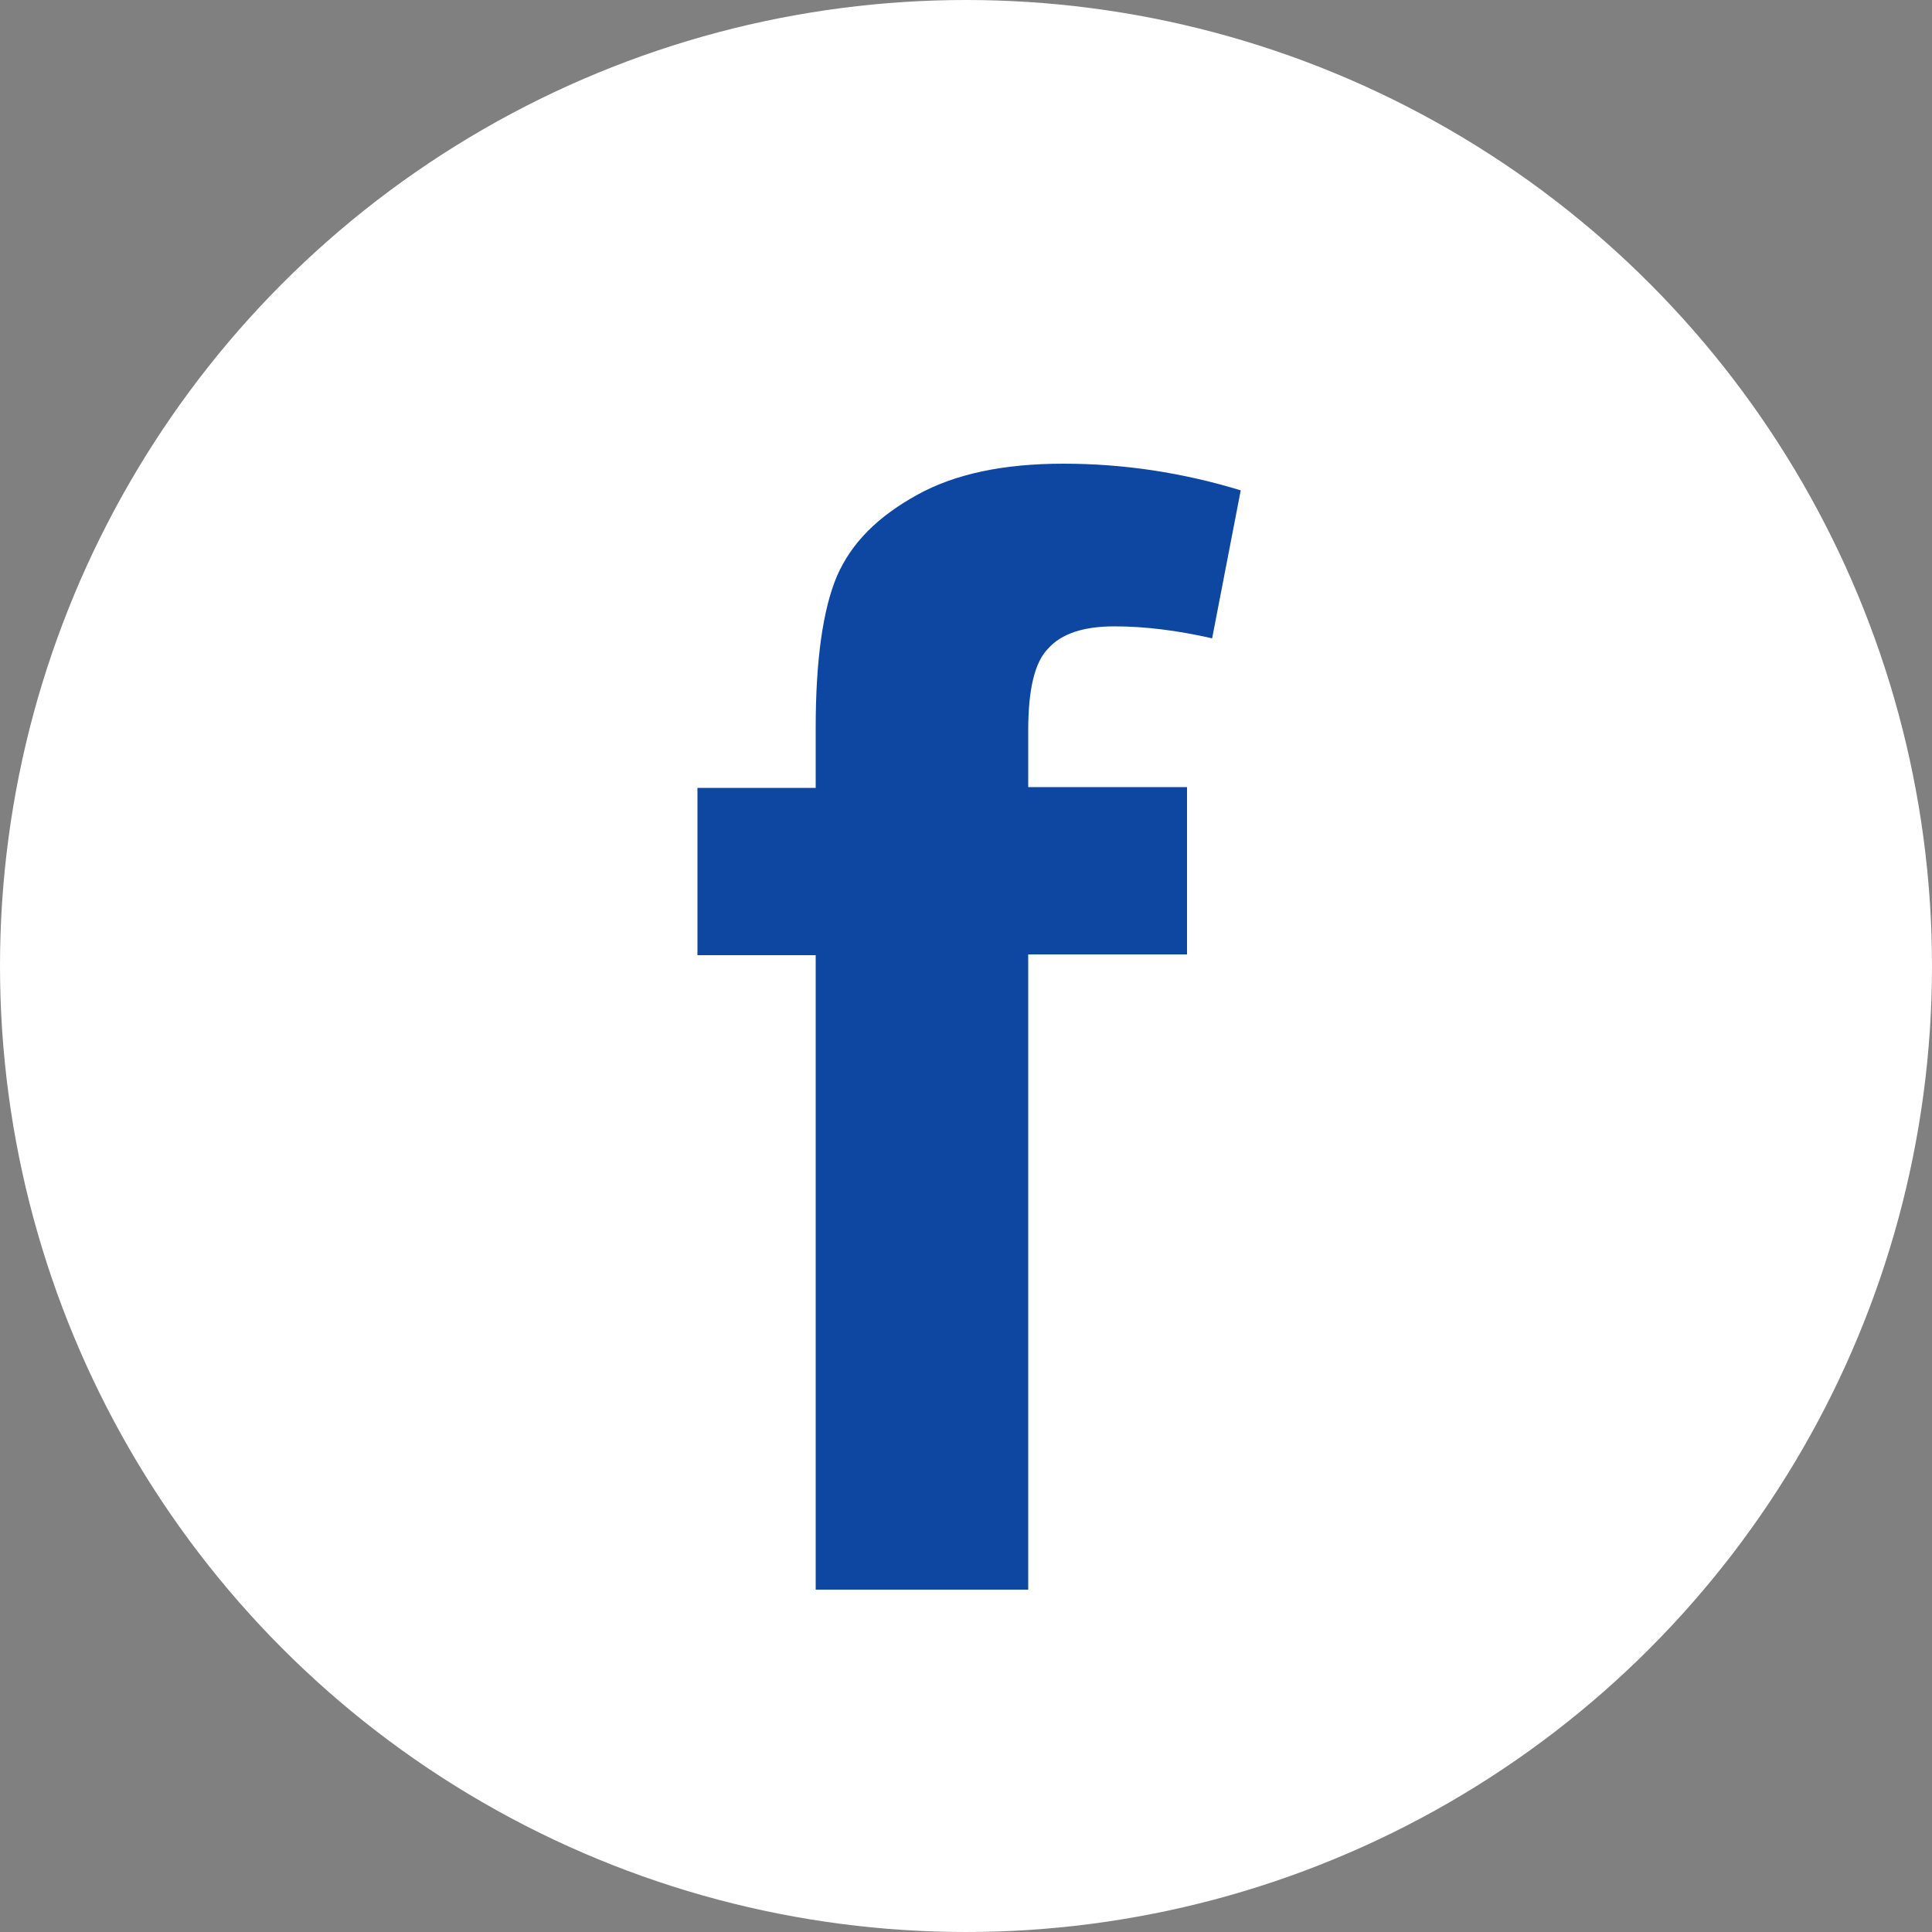
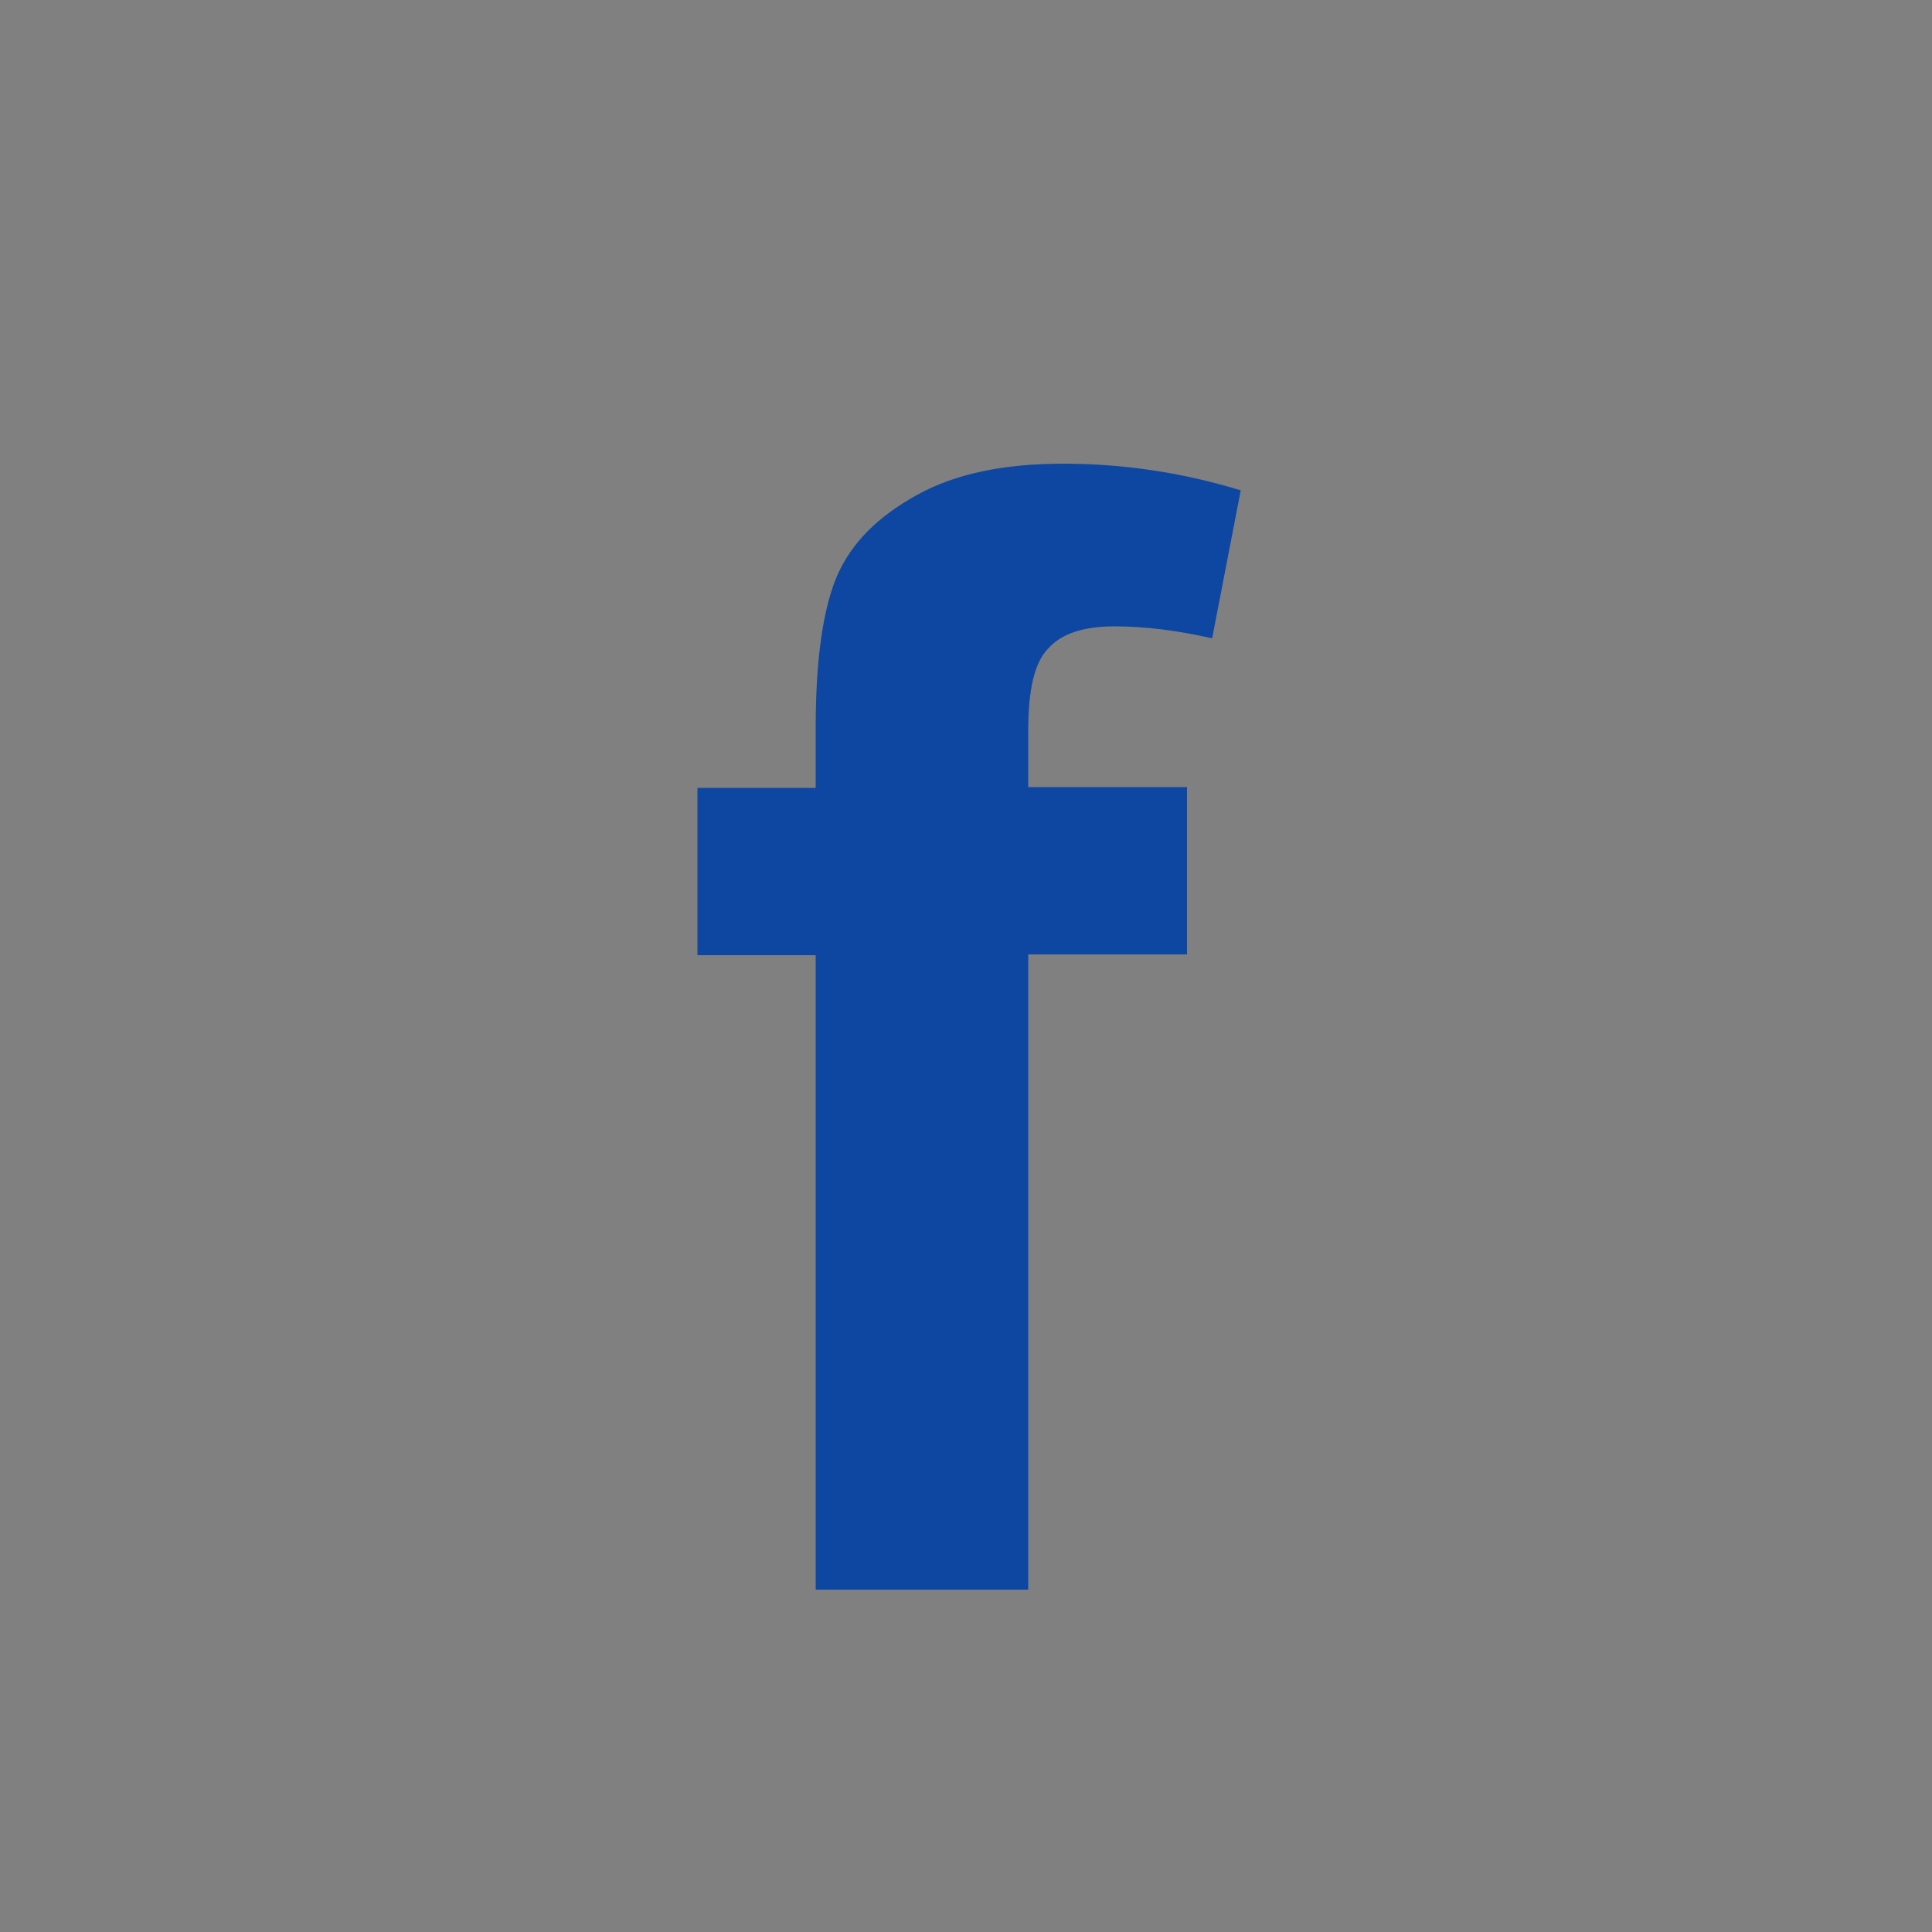
<svg xmlns="http://www.w3.org/2000/svg" version="1.1" id="Capa_1" x="0px" y="0px" viewBox="0 0 500 500" style="enable-background:new 0 0 500 500;" xml:space="preserve">
  <rect x="0" y="0" width="500" height="500" fill="#808080" stroke="none" />
  <style type="text/css">
	.st0{fill:#FFFFFF;}
	.st1{fill:#0D47A1;}
</style>
  <g>
-     <circle class="st0" cx="250" cy="250" r="250" />
    <g>
      <path class="st1" d="M180.5,203.9h30.6v-15.6c0-17.6,1.9-30.7,5.5-39.2c3.8-8.7,10.6-15.4,20.7-21c9.9-5.5,22.5-8.1,37.9-8.1    c15.6,0,30.8,2.3,45.9,6.9l-7.4,38.3c-8.8-2-17.2-3.1-25.3-3.1c-8,0-13.7,1.9-17.1,5.7c-3.6,3.6-5.2,10.8-5.2,21.3v14.6h41.1v43.3    h-41.1v164.4h-55V247.2h-30.6V203.9z" />
    </g>
  </g>
</svg>